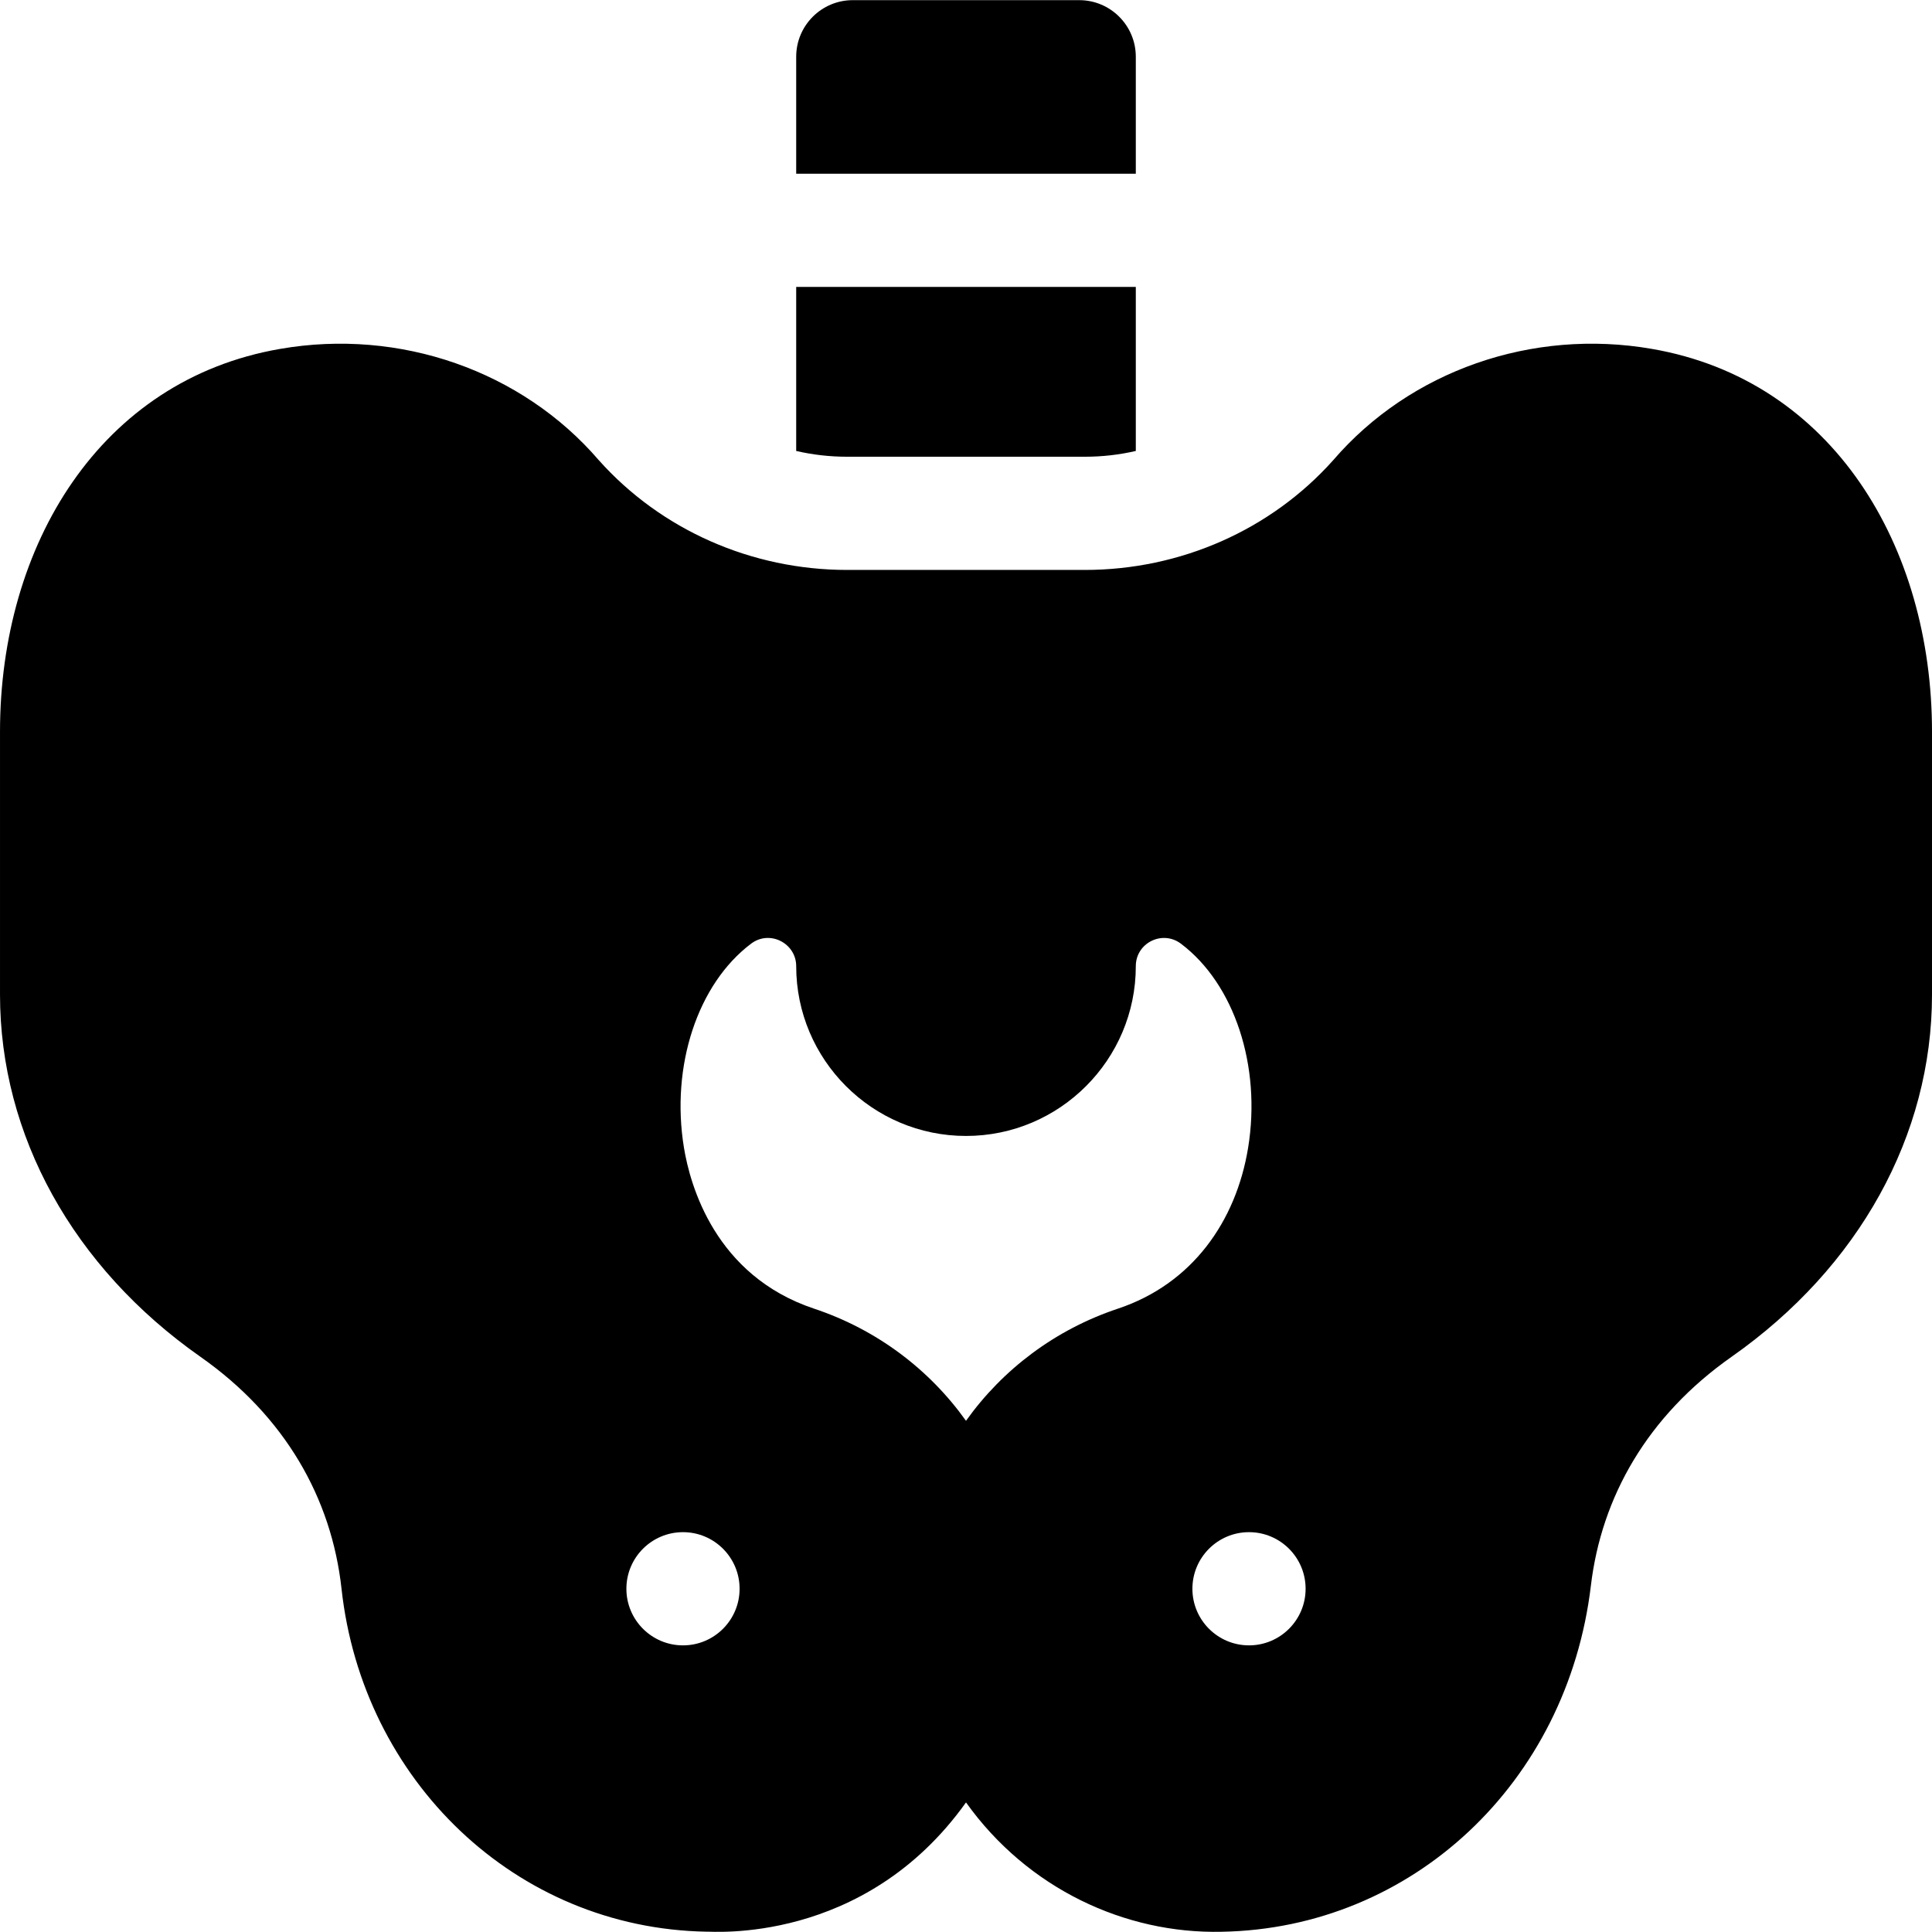
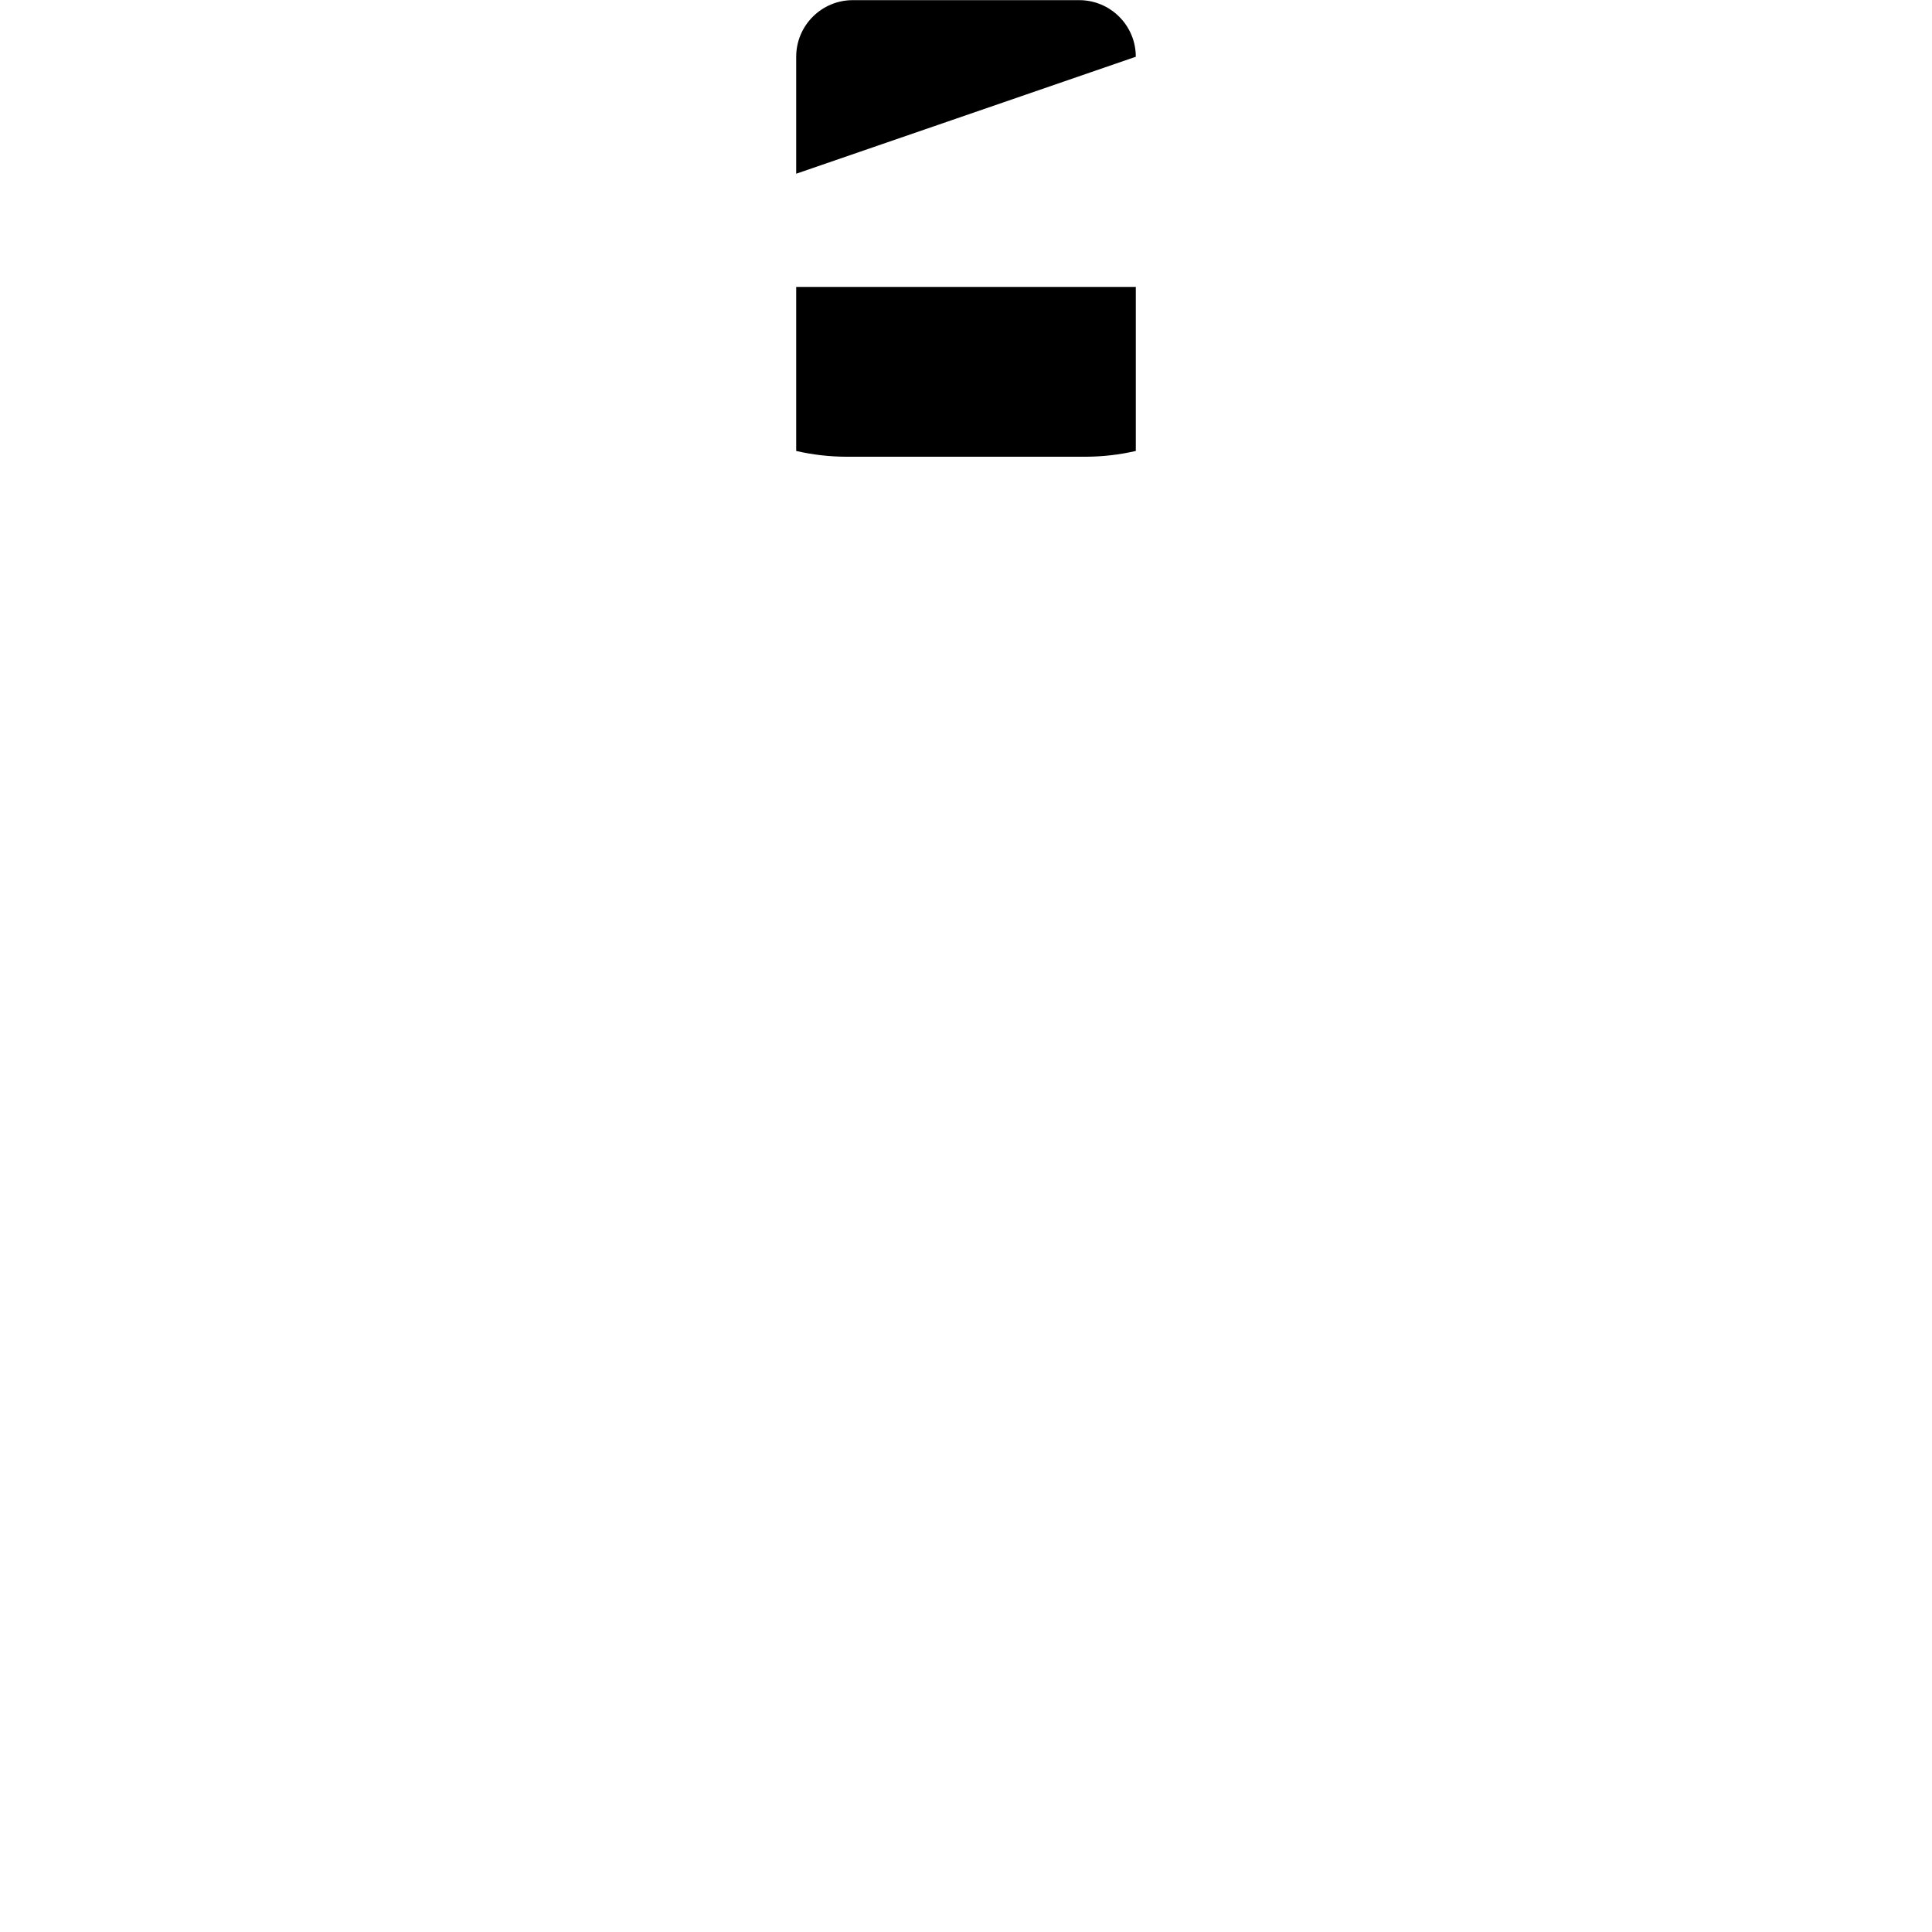
<svg xmlns="http://www.w3.org/2000/svg" id="Capa_1" height="512" viewBox="0 0 512 512" width="512">
  <g>
-     <path d="m437.75 92.459c-31.71-5.51-64.04 5.79-84.44 29.5-16.5 18.48-40.48 29.08-65.81 29.08h-63c-25.33 0-49.3-10.6-65.81-29.08-20.4-23.71-52.74-35.01-84.44-29.5-47.68 8.21-74.25 51.97-74.25 101.48v69.64c0 37.3 19.35 72.27 53.08 95.96 22.45 15.75 34.79 37.49 37.43 61.53 5.55 50.63 46 89.99 96.78 90.85.76-.181 41.58 3.777 68.71-34.26 16.306 22.848 42.144 34.864 67.76 34.28 50.46-.89 91.61-39.46 97.84-91.73 2.8-23.47 14.95-44.97 37.32-60.67 33.73-23.69 53.08-58.66 53.08-95.96v-69.64c0-49.101-26.247-93.205-74.25-101.48zm-256.75 343.58c-8.28 0-15-6.72-15-15s6.72-15 15-15 15 6.72 15 15-6.72 15-15 15zm115.26-89.23c-16.66 5.55-30.57 16.13-40.26 29.72-9.69-13.59-23.6-24.17-40.26-29.72-26.27-8.76-32.87-32.77-34.49-42.68-3.54-21.64 3.62-43.36 17.8-54.05 4.98-3.75 11.95-.07 11.95 5.96 0 24.81 20.19 45 45 45s45-20.19 45-45c0-6.16 7.04-9.66 11.96-5.95 14.19 10.69 21.34 32.44 17.8 54.11-3.189 19.445-14.779 36.036-34.5 42.61zm34.74 89.23c-8.28 0-15-6.72-15-15s6.72-15 15-15 15 6.72 15 15-6.72 15-15 15z" />
-     <path d="m301 15.039c0-8.28-6.72-15-15-15h-60c-8.28 0-15 6.72-15 15v31h90z" />
+     <path d="m301 15.039c0-8.28-6.72-15-15-15h-60c-8.28 0-15 6.72-15 15v31z" />
    <path d="m287.5 121.039c4.6 0 9.13-.52 13.5-1.53v-43.47h-90v43.47c4.37 1.01 8.9 1.53 13.5 1.53z" />
  </g>
</svg>